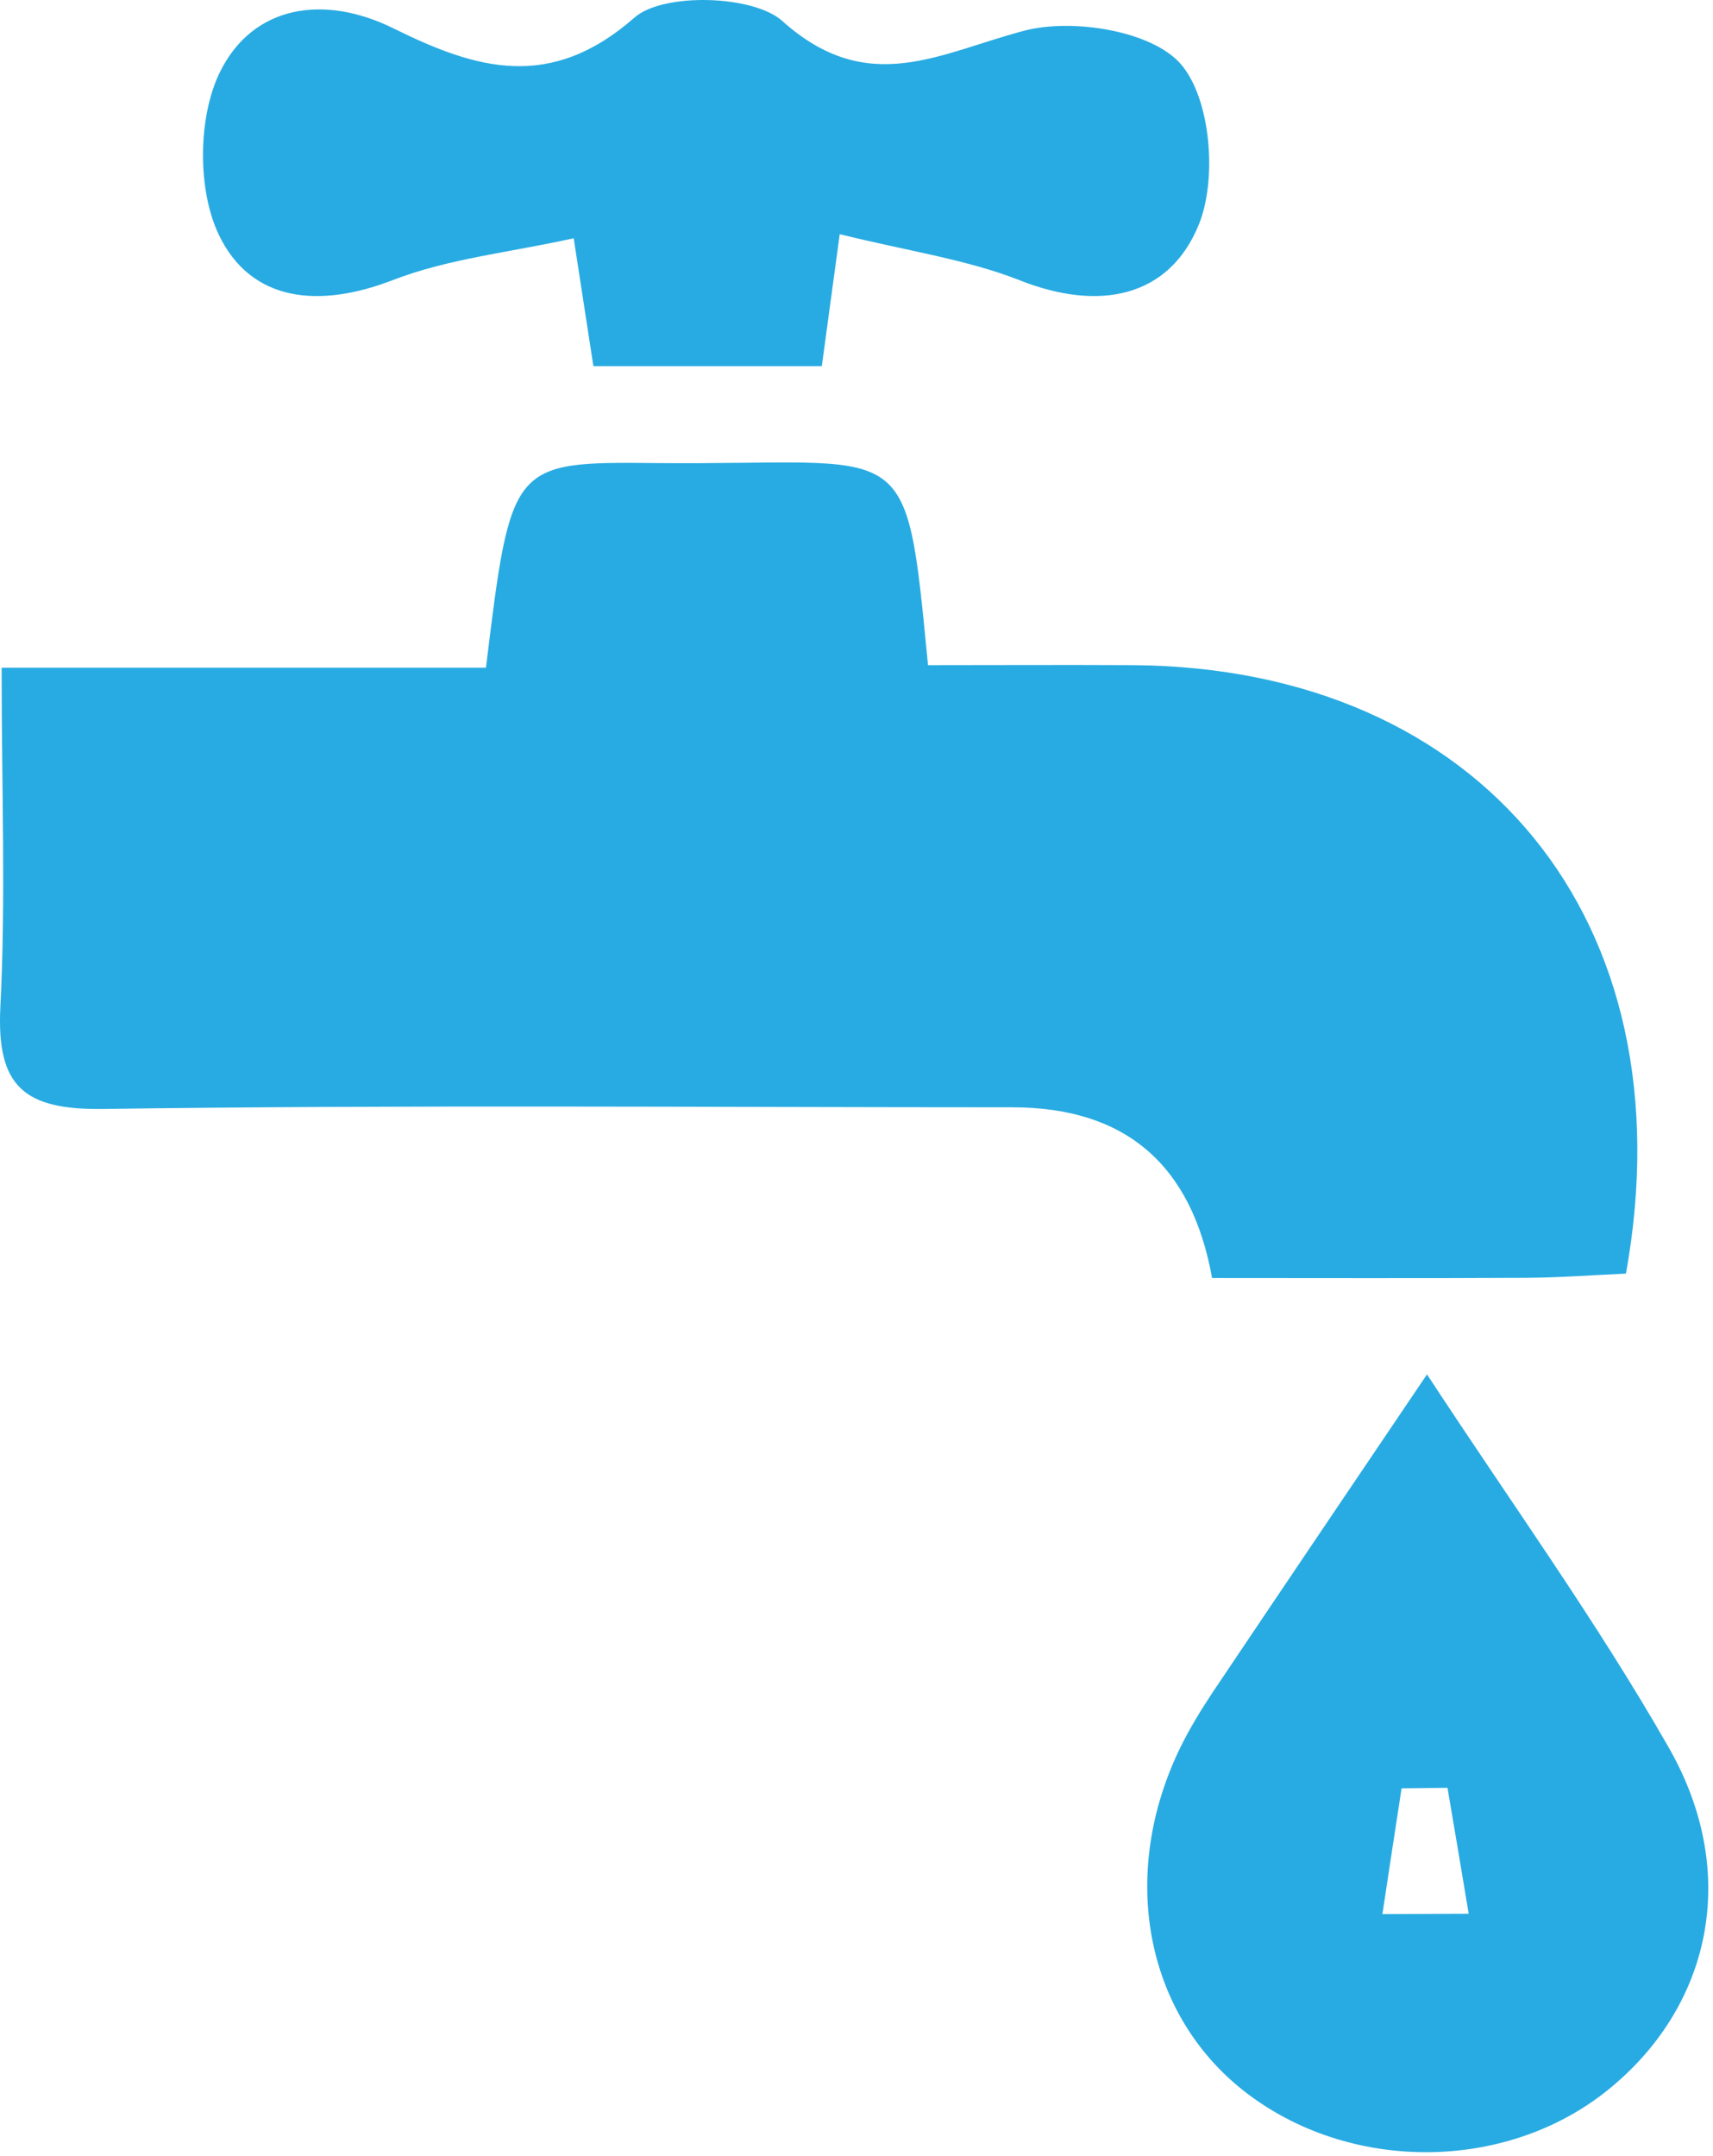
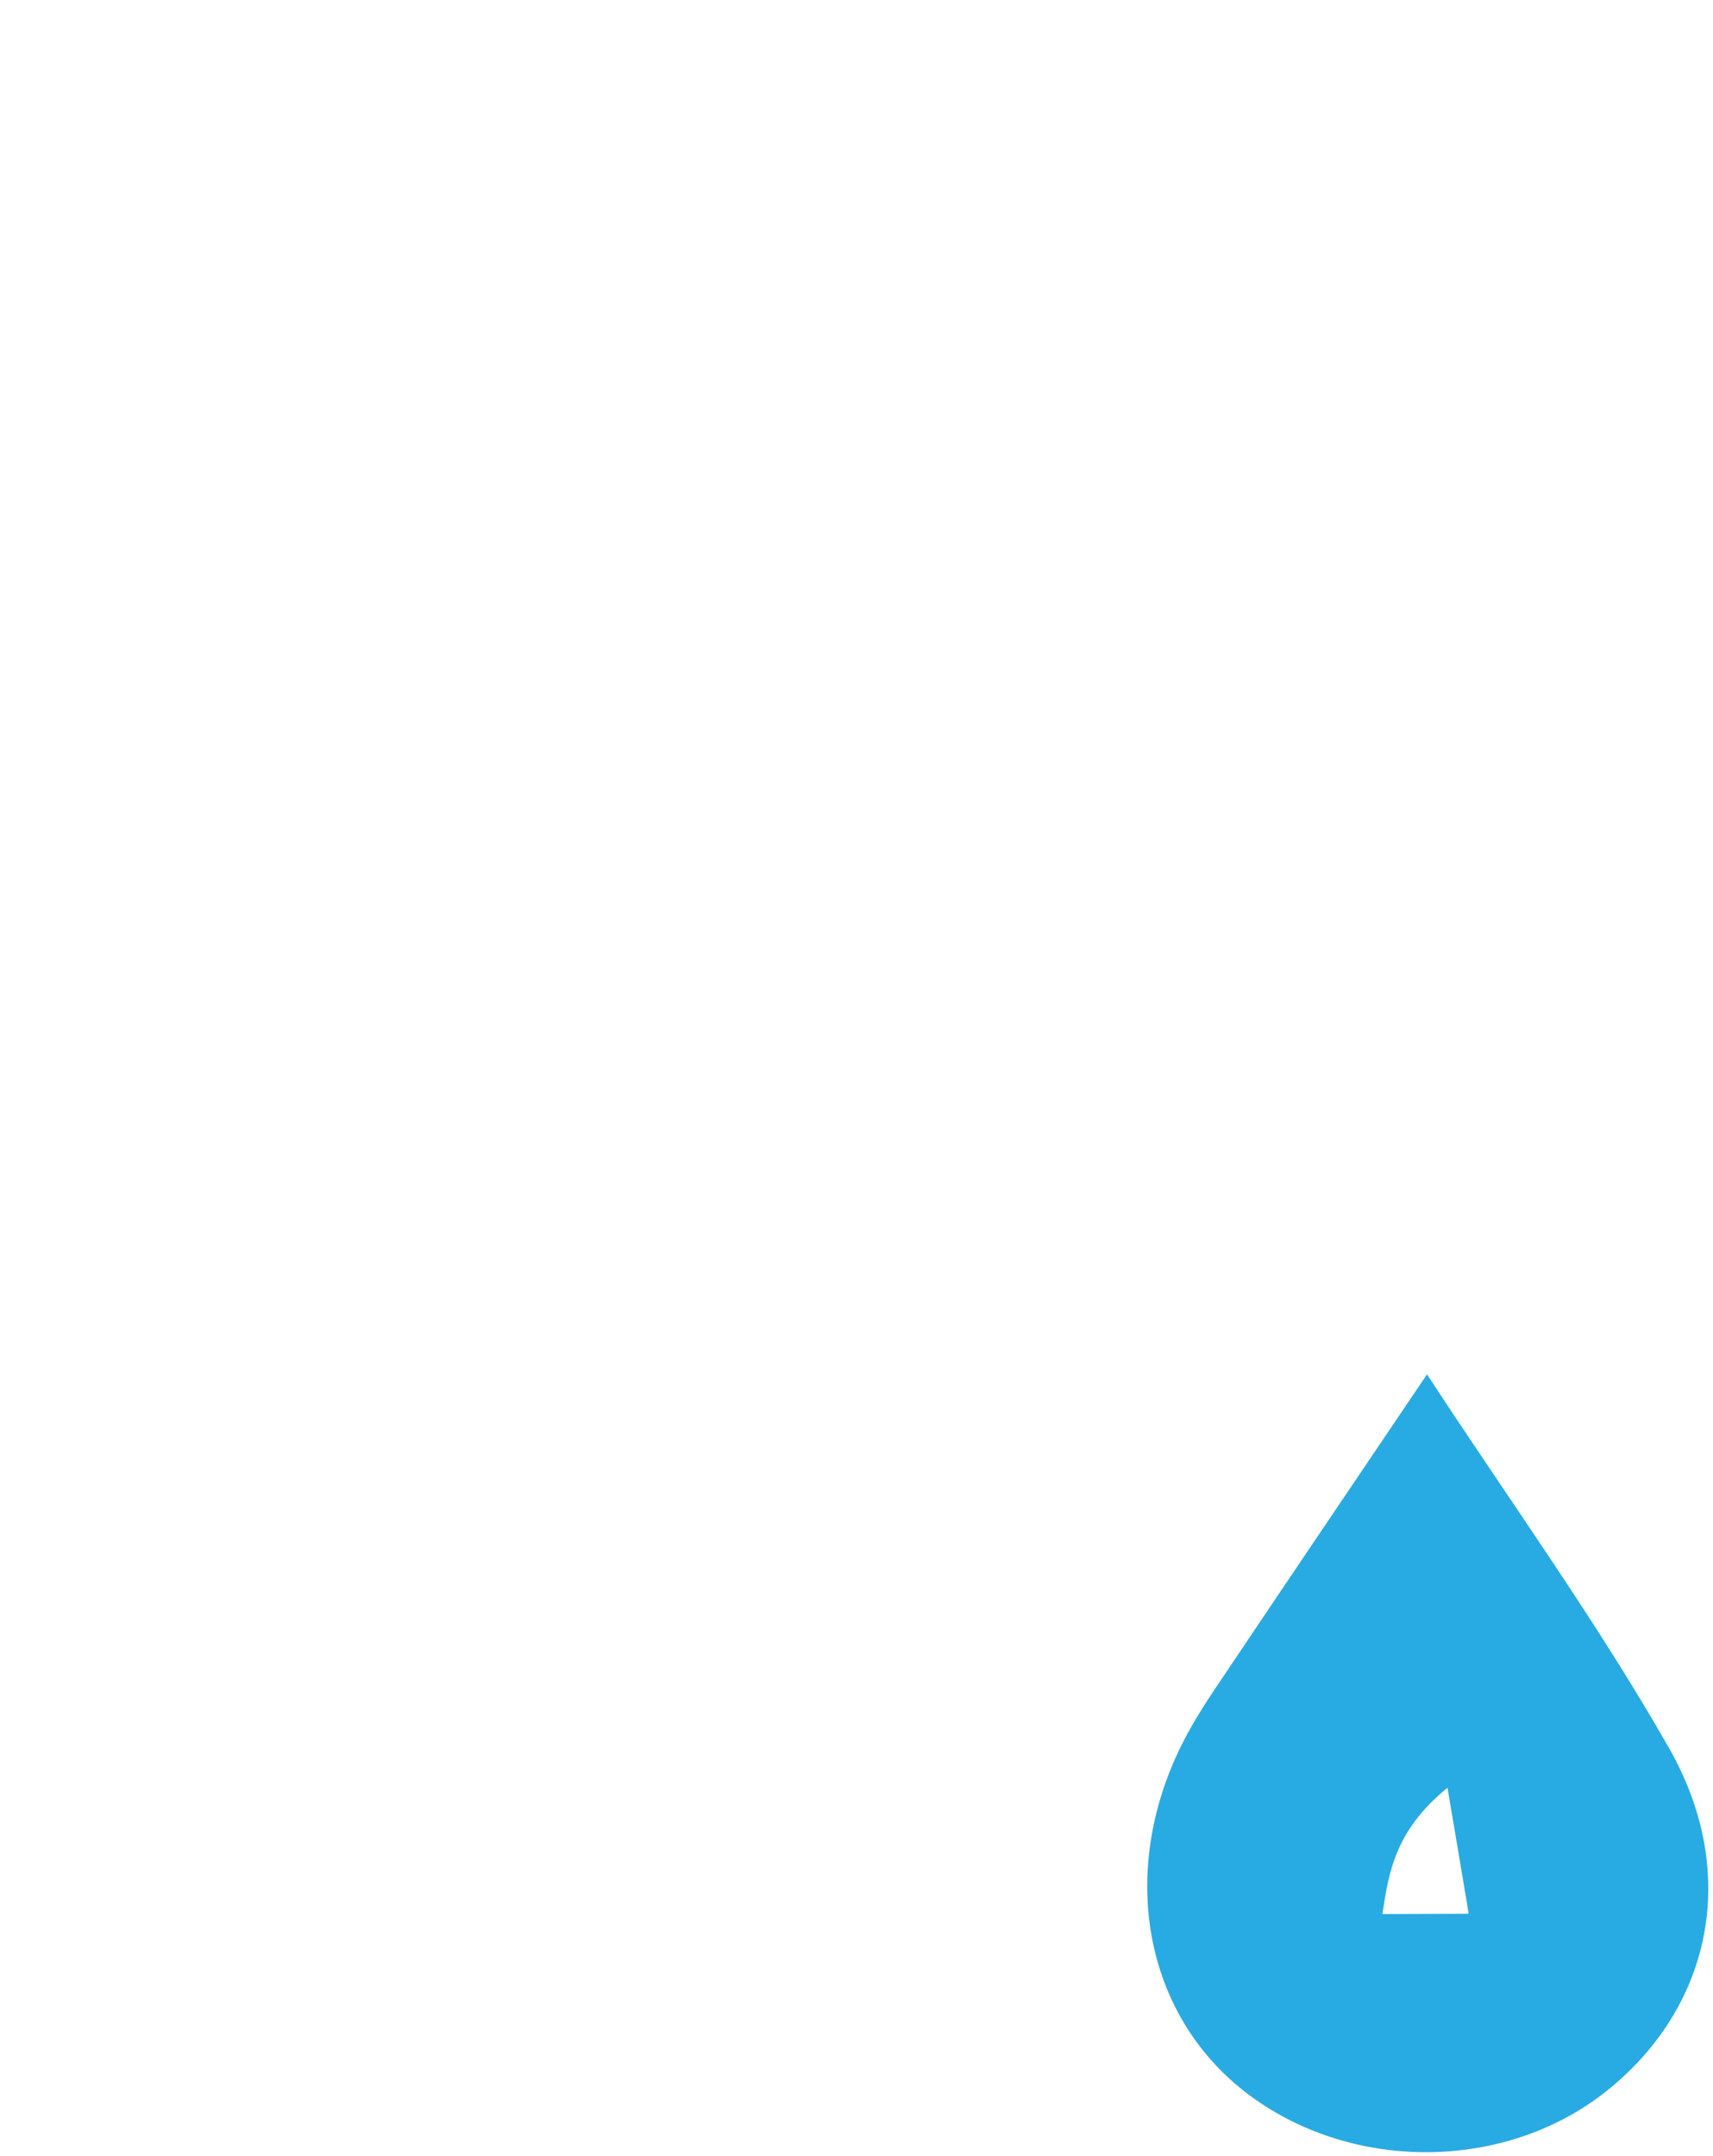
<svg xmlns="http://www.w3.org/2000/svg" width="89" height="112" viewBox="0 0 89 112" fill="none">
-   <path fill-rule="evenodd" clip-rule="evenodd" d="M25.247 34.696C26.549 24.055 26.549 23.979 34.049 24.055C47.362 24.189 47.027 22.312 48.215 34.553C51.701 34.553 55.293 34.533 58.875 34.553C76.977 34.687 87.781 47.856 84.477 66.16C82.772 66.237 80.99 66.371 79.199 66.38C73.749 66.409 68.309 66.39 62.974 66.39C61.914 60.477 58.453 57.521 52.592 57.521C36.855 57.521 21.109 57.387 5.363 57.607C1.273 57.664 -0.183 56.458 0.018 52.339C0.305 46.707 0.085 41.056 0.085 34.687H25.247V34.696Z" fill="#28ABE2" />
-   <path fill-rule="evenodd" clip-rule="evenodd" d="M74.142 71.396C78.471 78.014 82.954 84.211 86.718 90.811C90.434 97.333 88.883 104.258 83.538 108.568C78.232 112.85 70.091 112.878 64.66 108.645C59.469 104.593 58.118 97.314 61.346 90.734C61.834 89.747 62.409 88.809 63.013 87.899C66.652 82.478 70.301 77.076 74.133 71.406L74.142 71.396ZM75.205 92.87C74.41 92.879 73.615 92.889 72.82 92.899C72.485 95.082 72.15 97.257 71.824 99.431C73.319 99.431 74.813 99.412 76.307 99.412C75.943 97.228 75.579 95.054 75.205 92.87Z" fill="#28ABE2" />
-   <path fill-rule="evenodd" clip-rule="evenodd" d="M43.627 12.175C43.215 15.182 42.985 16.925 42.698 19.023H30.831C30.544 17.155 30.256 15.278 29.806 12.376C26.502 13.113 23.303 13.429 20.41 14.55C16.598 16.025 13.054 15.699 11.378 12.213C10.248 9.876 10.277 6.083 11.426 3.746C13.14 0.26 16.847 -0.315 20.468 1.486C24.749 3.602 28.59 4.752 32.967 0.911C34.451 -0.392 39.135 -0.267 40.648 1.093C45.112 5.096 48.828 2.74 53.234 1.591C55.734 0.94 59.833 1.6 61.337 3.315C62.908 5.106 63.252 9.292 62.285 11.667C60.733 15.479 57.084 16.178 53.004 14.569C50.236 13.477 47.19 13.046 43.627 12.165V12.175Z" fill="#28ABE2" />
+   <path fill-rule="evenodd" clip-rule="evenodd" d="M74.142 71.396C78.471 78.014 82.954 84.211 86.718 90.811C90.434 97.333 88.883 104.258 83.538 108.568C78.232 112.85 70.091 112.878 64.66 108.645C59.469 104.593 58.118 97.314 61.346 90.734C61.834 89.747 62.409 88.809 63.013 87.899C66.652 82.478 70.301 77.076 74.133 71.406L74.142 71.396ZM75.205 92.87C72.485 95.082 72.15 97.257 71.824 99.431C73.319 99.431 74.813 99.412 76.307 99.412C75.943 97.228 75.579 95.054 75.205 92.87Z" fill="#28ABE2" />
</svg>